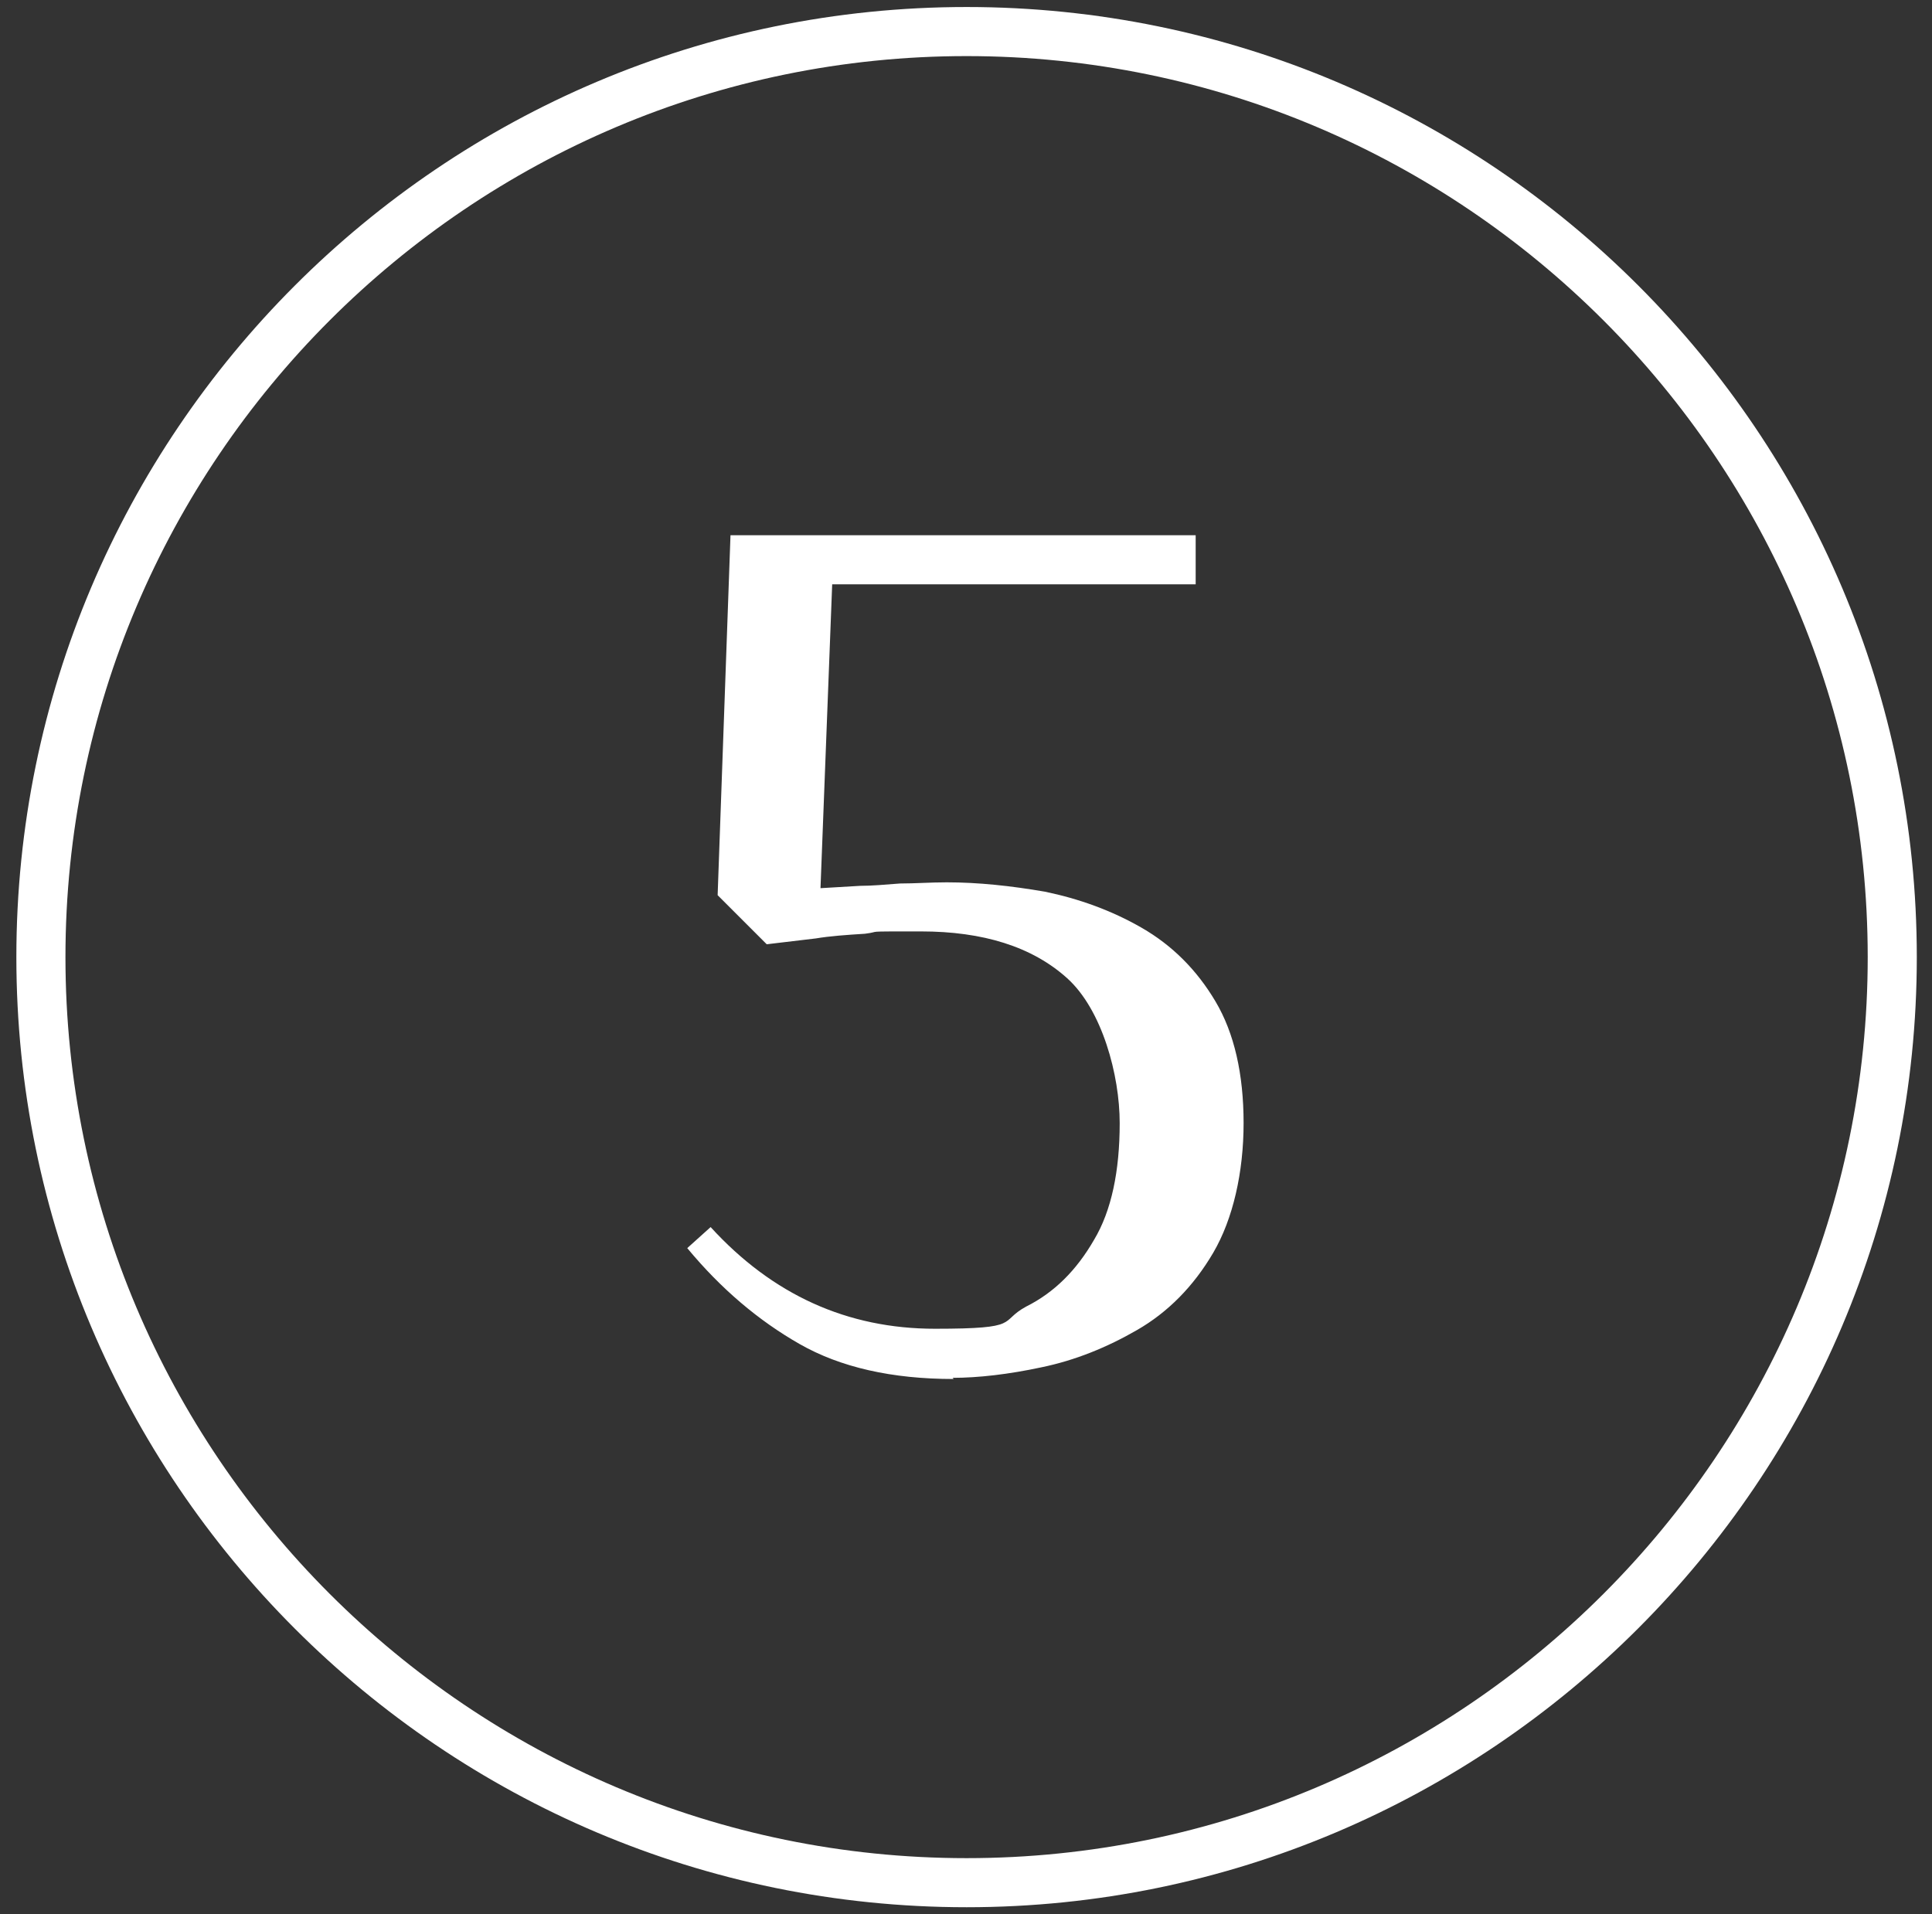
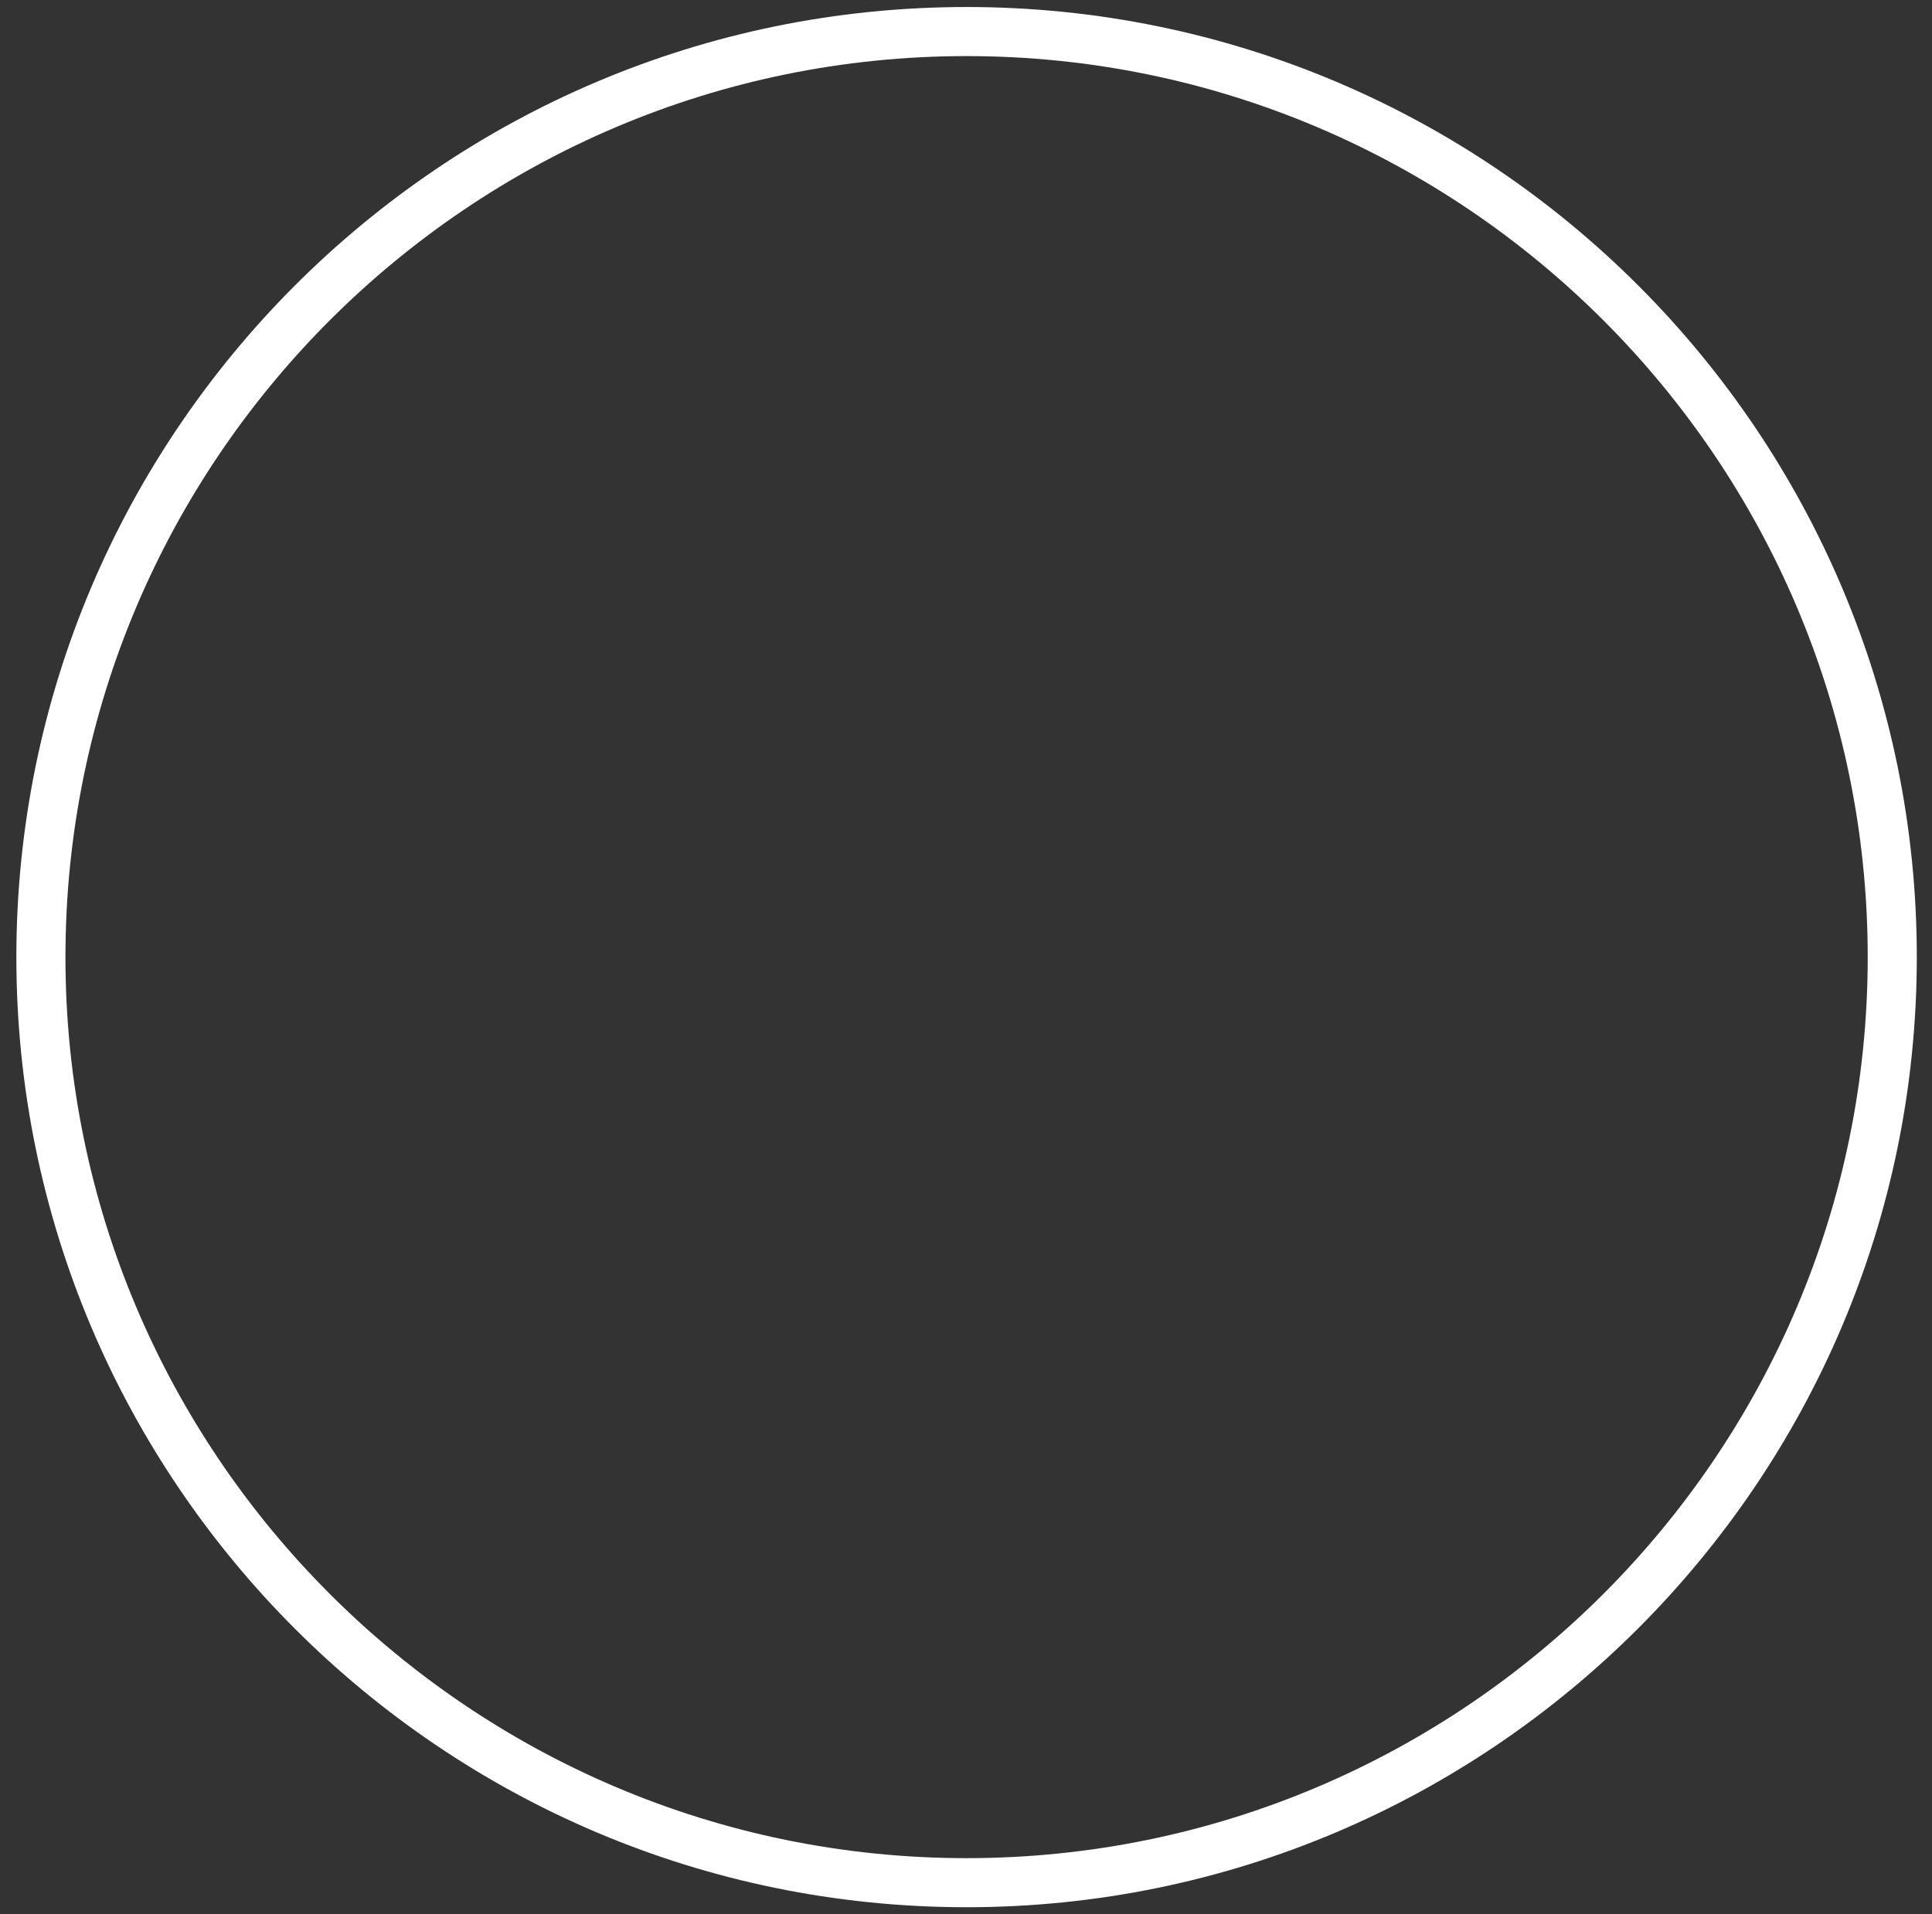
<svg xmlns="http://www.w3.org/2000/svg" version="1.1" viewBox="0 0 165.3 163.8">
  <rect x="0" y="0" width="165.3" height="163.8" fill="#333333" stroke="none" />
  <defs>
    <style> .cls-1 { fill: #fff; } </style>
  </defs>
  <g>
    <g id="_Слой_1" data-name="Слой_1">
      <g>
-         <path class="cls-1" d="M81.6,118c-5.3,0-9.7-1-13.2-3-3.5-2-6.7-4.7-9.6-8.2l2-1.8c5.3,5.8,11.7,8.7,19.2,8.7s5.4-.6,7.8-1.9c2.4-1.2,4.3-3.1,5.8-5.7,1.5-2.5,2.2-5.9,2.2-10s-1.5-9.7-4.5-12.4c-3-2.7-7.2-4-12.5-4s-3.2,0-4.8.2c-1.6.1-3,.2-4.2.4l-4.2.5-4.2-4.2,1.1-30.8h39.8v4.2h-31.1l-1,26,3.4-.2c1,0,2.1-.1,3.4-.2,1.3,0,2.6-.1,4-.1,2.7,0,5.5.3,8.4.8,2.9.6,5.7,1.6,8.3,3.1,2.6,1.5,4.7,3.6,6.3,6.3,1.6,2.7,2.4,6.2,2.4,10.4s-.9,8.2-2.6,11.1c-1.7,2.9-3.9,5.1-6.5,6.6-2.6,1.5-5.3,2.6-8.2,3.2-2.8.6-5.4.9-7.6.9Z" />
        <path class="cls-1" d="M82.7,163.2C37.8,163.2,1.4,126.7,1.4,81.9S37.8.6,82.7.6s81.3,36.5,81.3,81.3-36.5,81.3-81.3,81.3ZM82.7,4.8C40.2,4.8,5.6,39.4,5.6,81.9s34.6,77.1,77.1,77.1,77.1-34.6,77.1-77.1S125.2,4.8,82.7,4.8Z" />
      </g>
    </g>
  </g>
</svg>